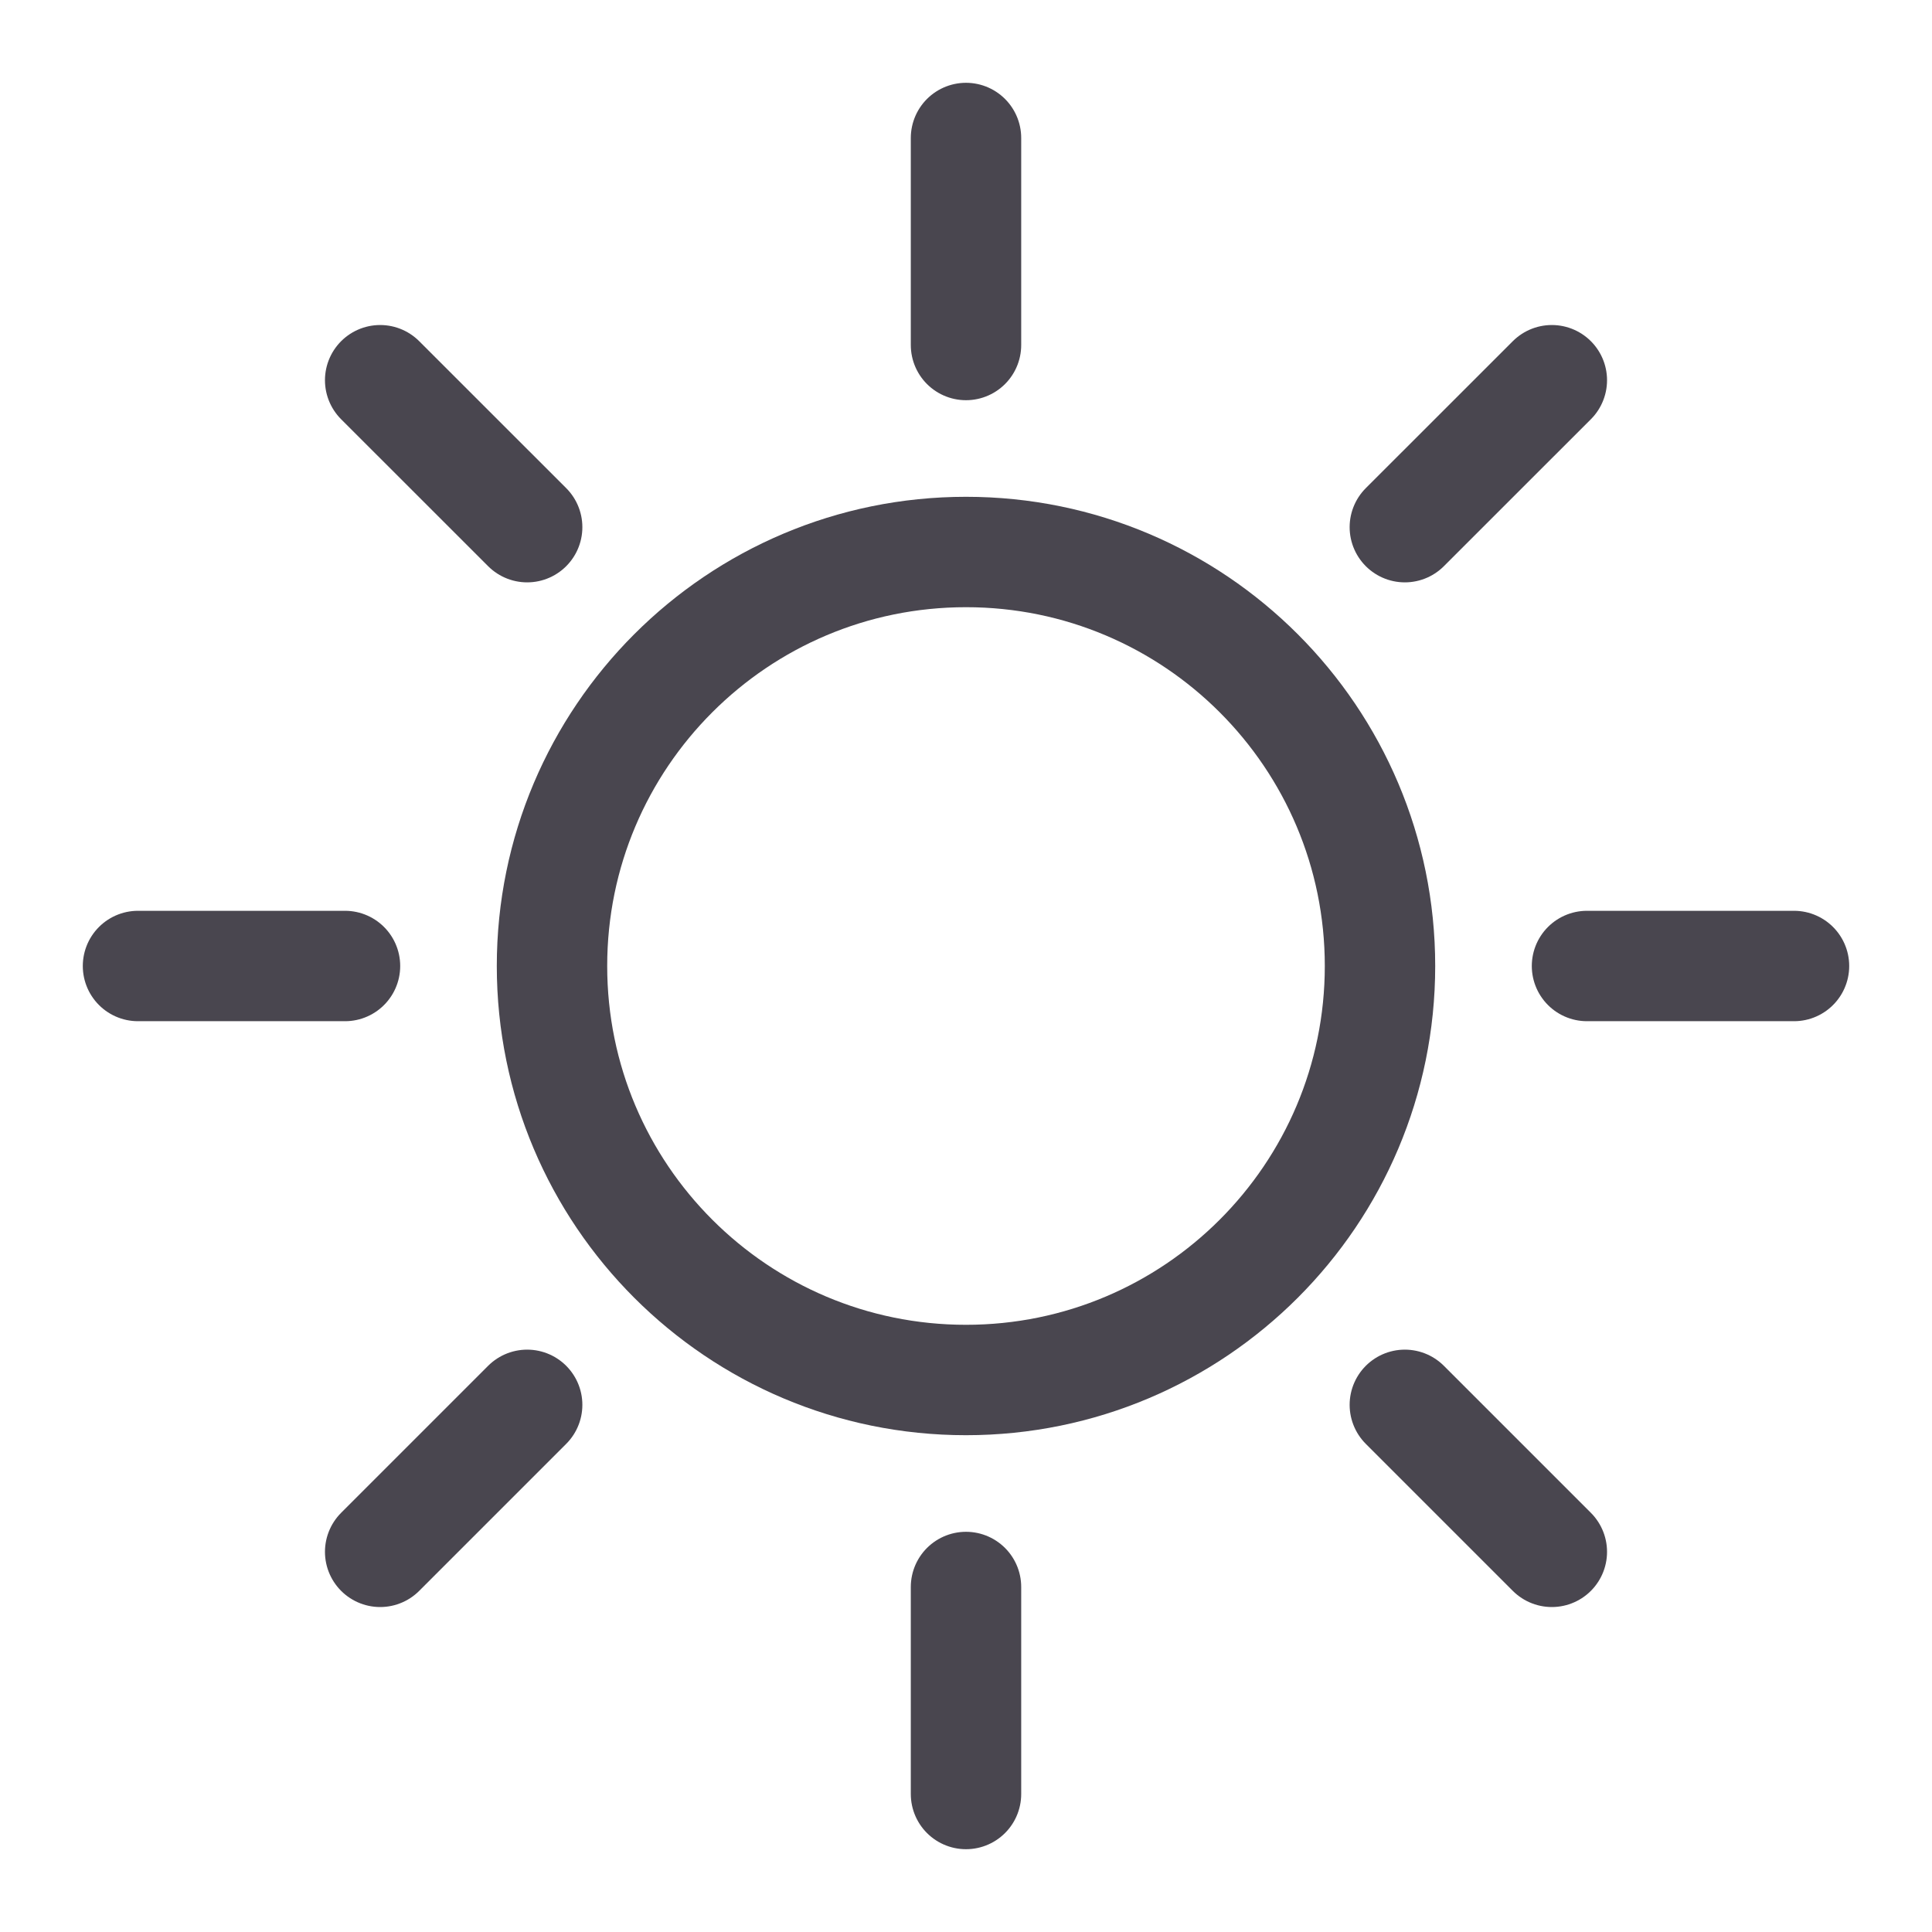
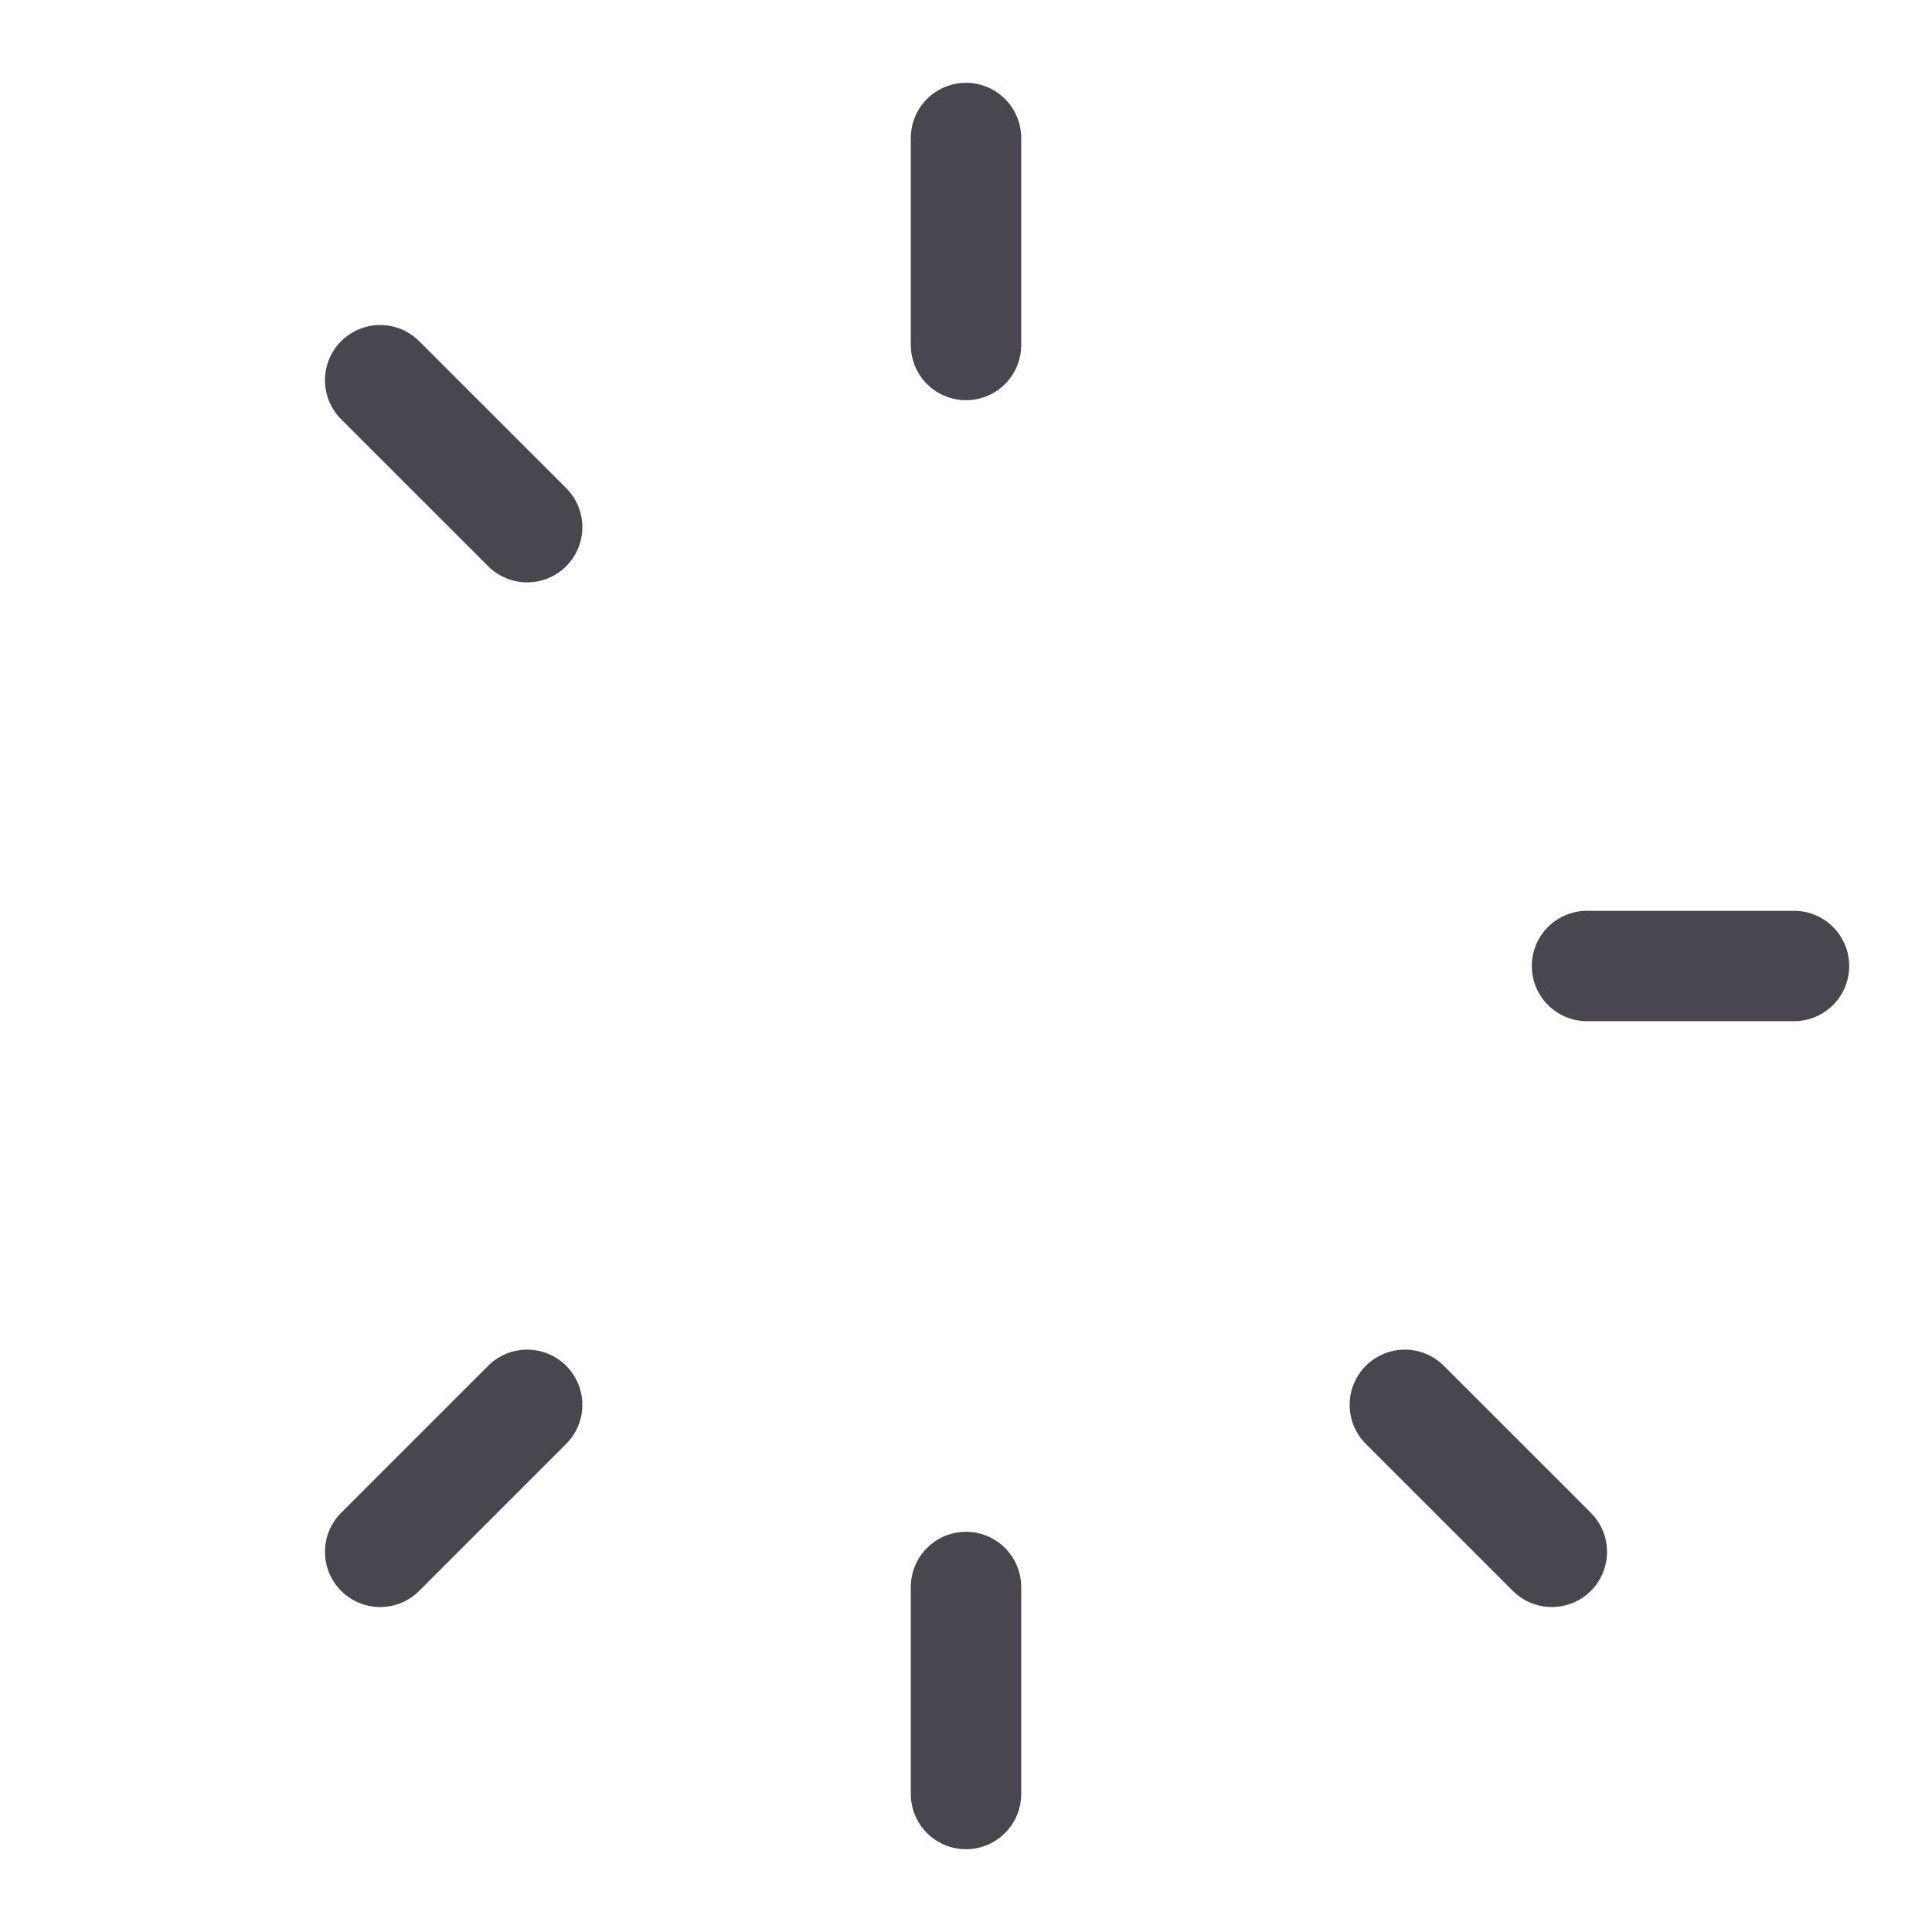
<svg xmlns="http://www.w3.org/2000/svg" width="35" height="35" viewBox="0 0 35 35" fill="none">
-   <path d="M17.5 25C21.642 25 25 21.642 25 17.5C25 13.358 21.642 10 17.5 10C13.358 10 10 13.358 10 17.5C10 21.642 13.358 25 17.5 25Z" stroke="#49464f" stroke-width="2" stroke-linecap="round" stroke-linejoin="round" />
  <path d="M17.5 2.5V6.25" stroke="#49464f" stroke-width="2" stroke-linecap="round" stroke-linejoin="round" />
-   <path d="M28.113 6.888L25.45 9.55" stroke="#49464f" stroke-width="2" stroke-linecap="round" stroke-linejoin="round" />
  <path d="M32.5 17.5H28.75" stroke="#49464f" stroke-width="2" stroke-linecap="round" stroke-linejoin="round" />
  <path d="M28.113 28.113L25.45 25.45" stroke="#49464f" stroke-width="2" stroke-linecap="round" stroke-linejoin="round" />
  <path d="M17.5 32.5V28.75" stroke="#49464f" stroke-width="2" stroke-linecap="round" stroke-linejoin="round" />
  <path d="M6.887 28.113L9.55 25.45" stroke="#49464f" stroke-width="2" stroke-linecap="round" stroke-linejoin="round" />
-   <path d="M2.5 17.5H6.25" stroke="#49464f" stroke-width="2" stroke-linecap="round" stroke-linejoin="round" />
  <path d="M6.887 6.888L9.55 9.55" stroke="#49464f" stroke-width="2" stroke-linecap="round" stroke-linejoin="round" />
</svg>